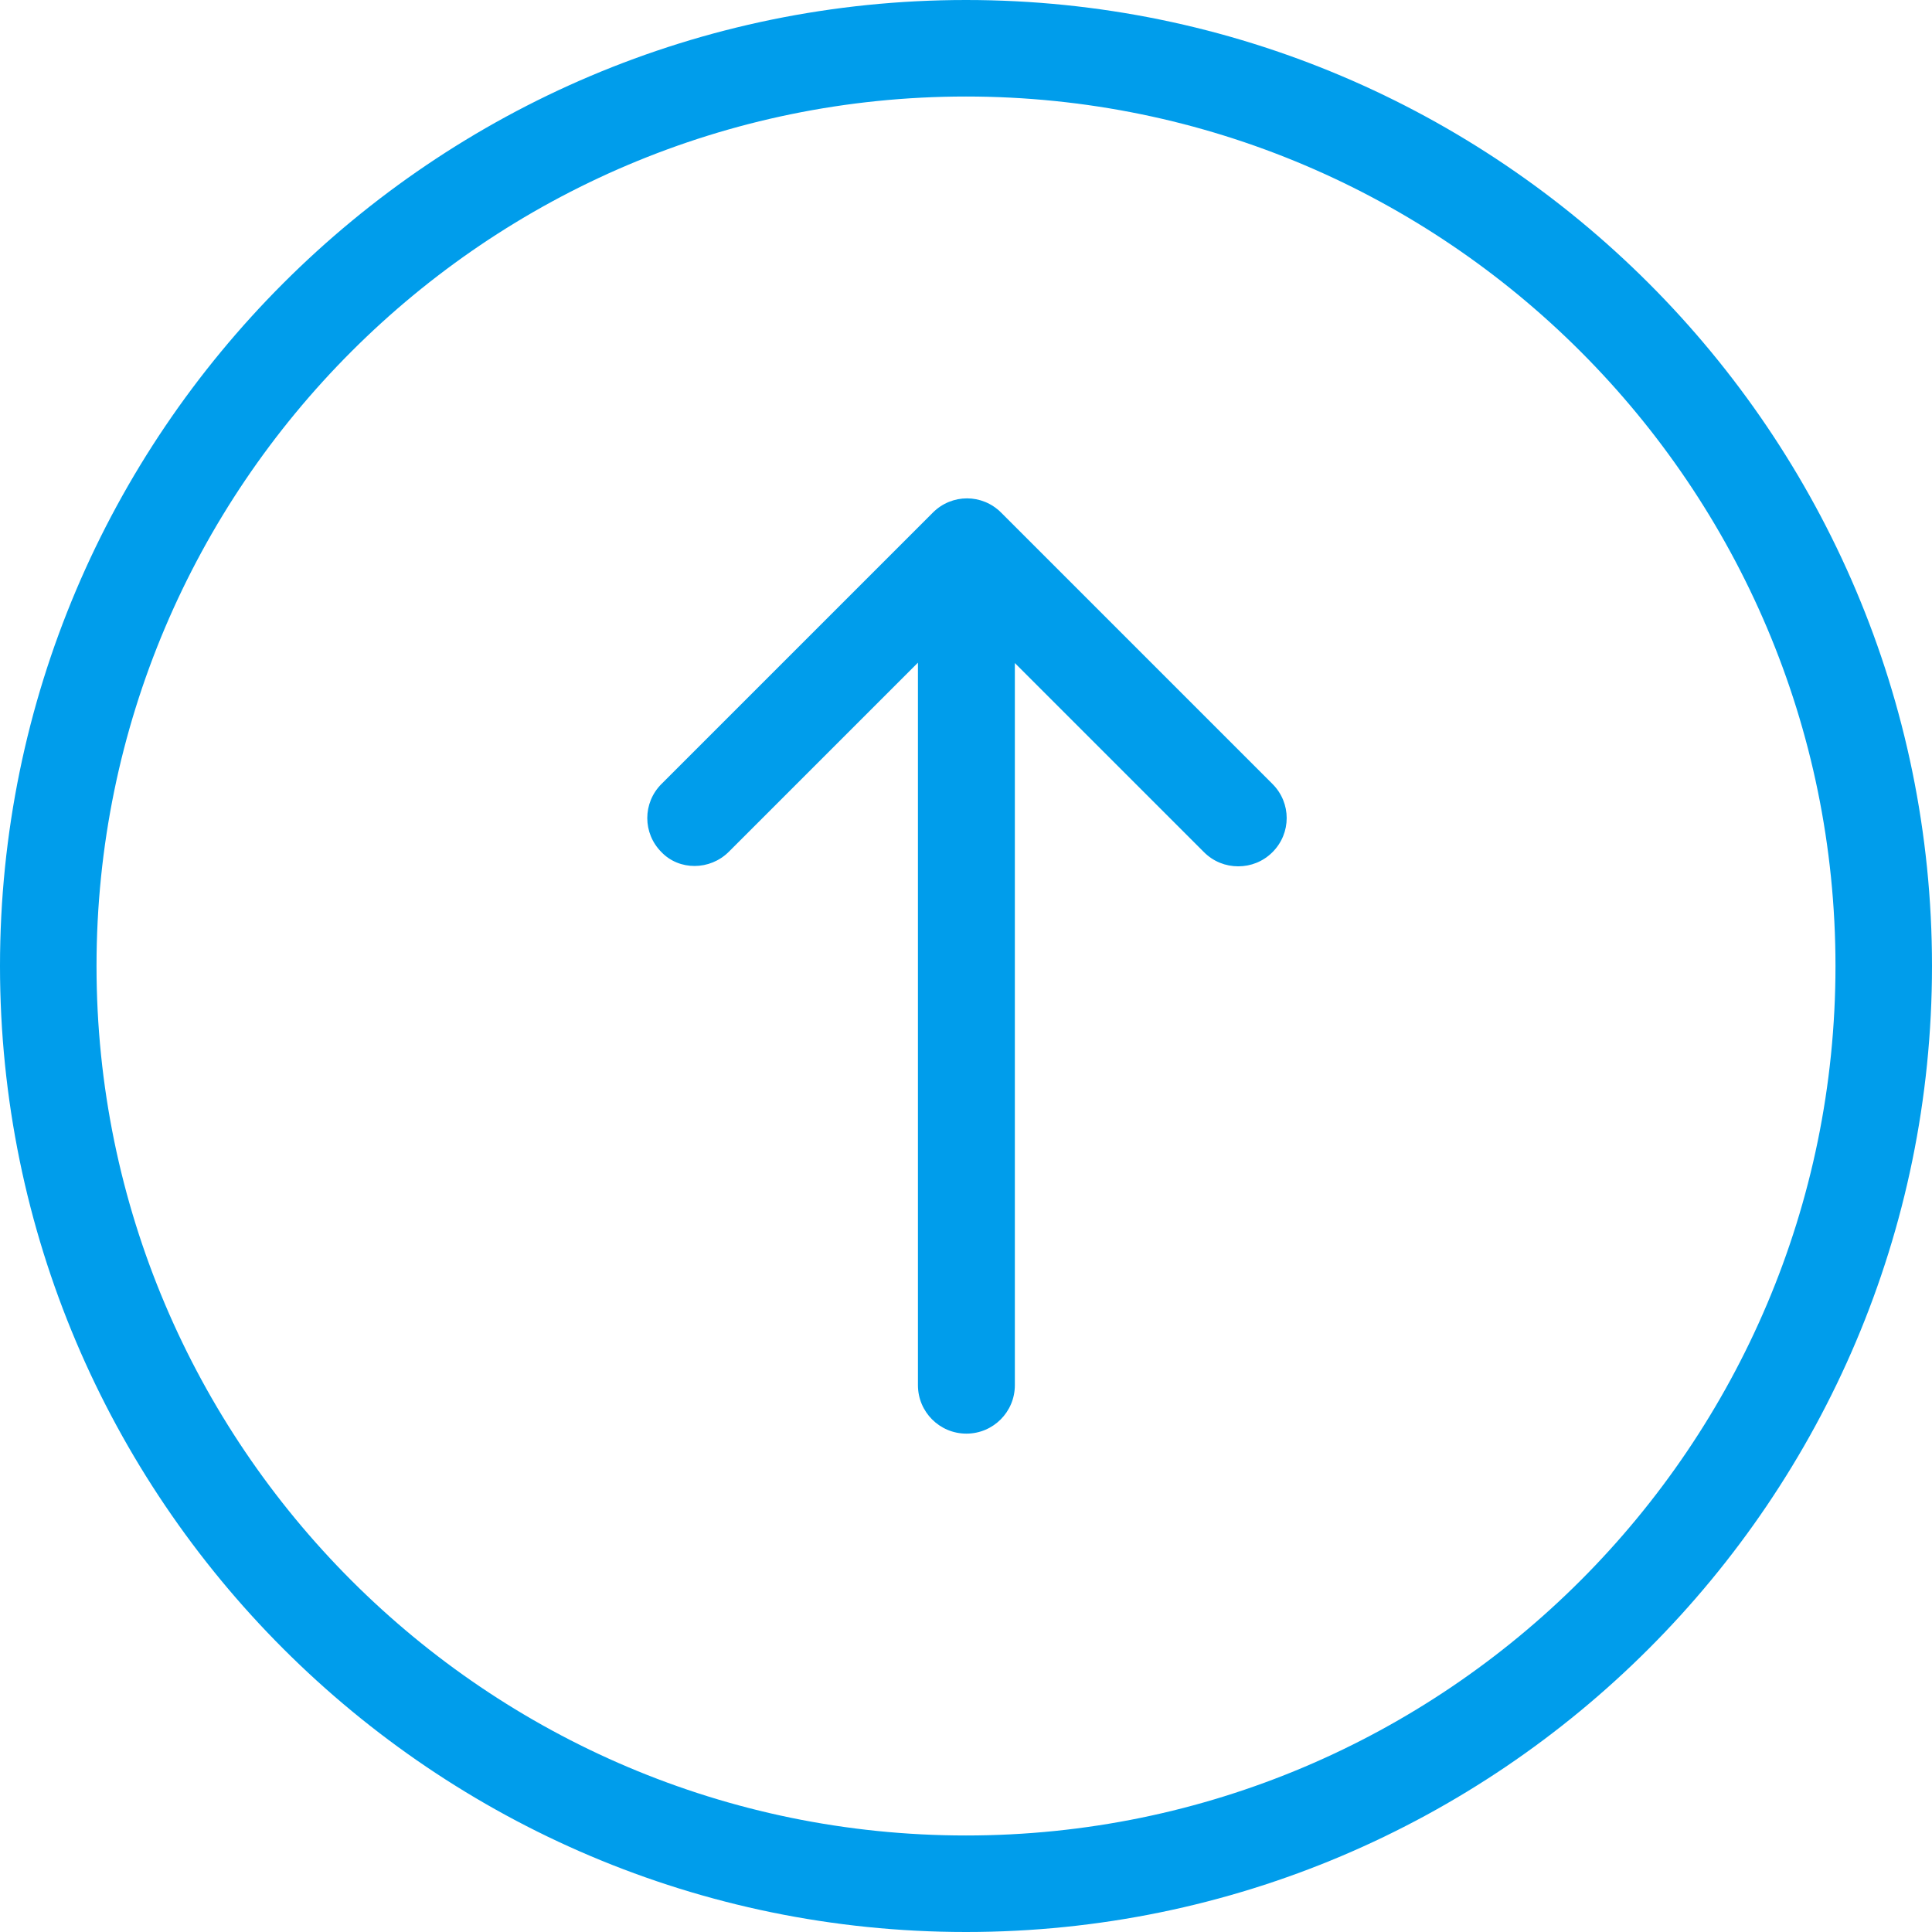
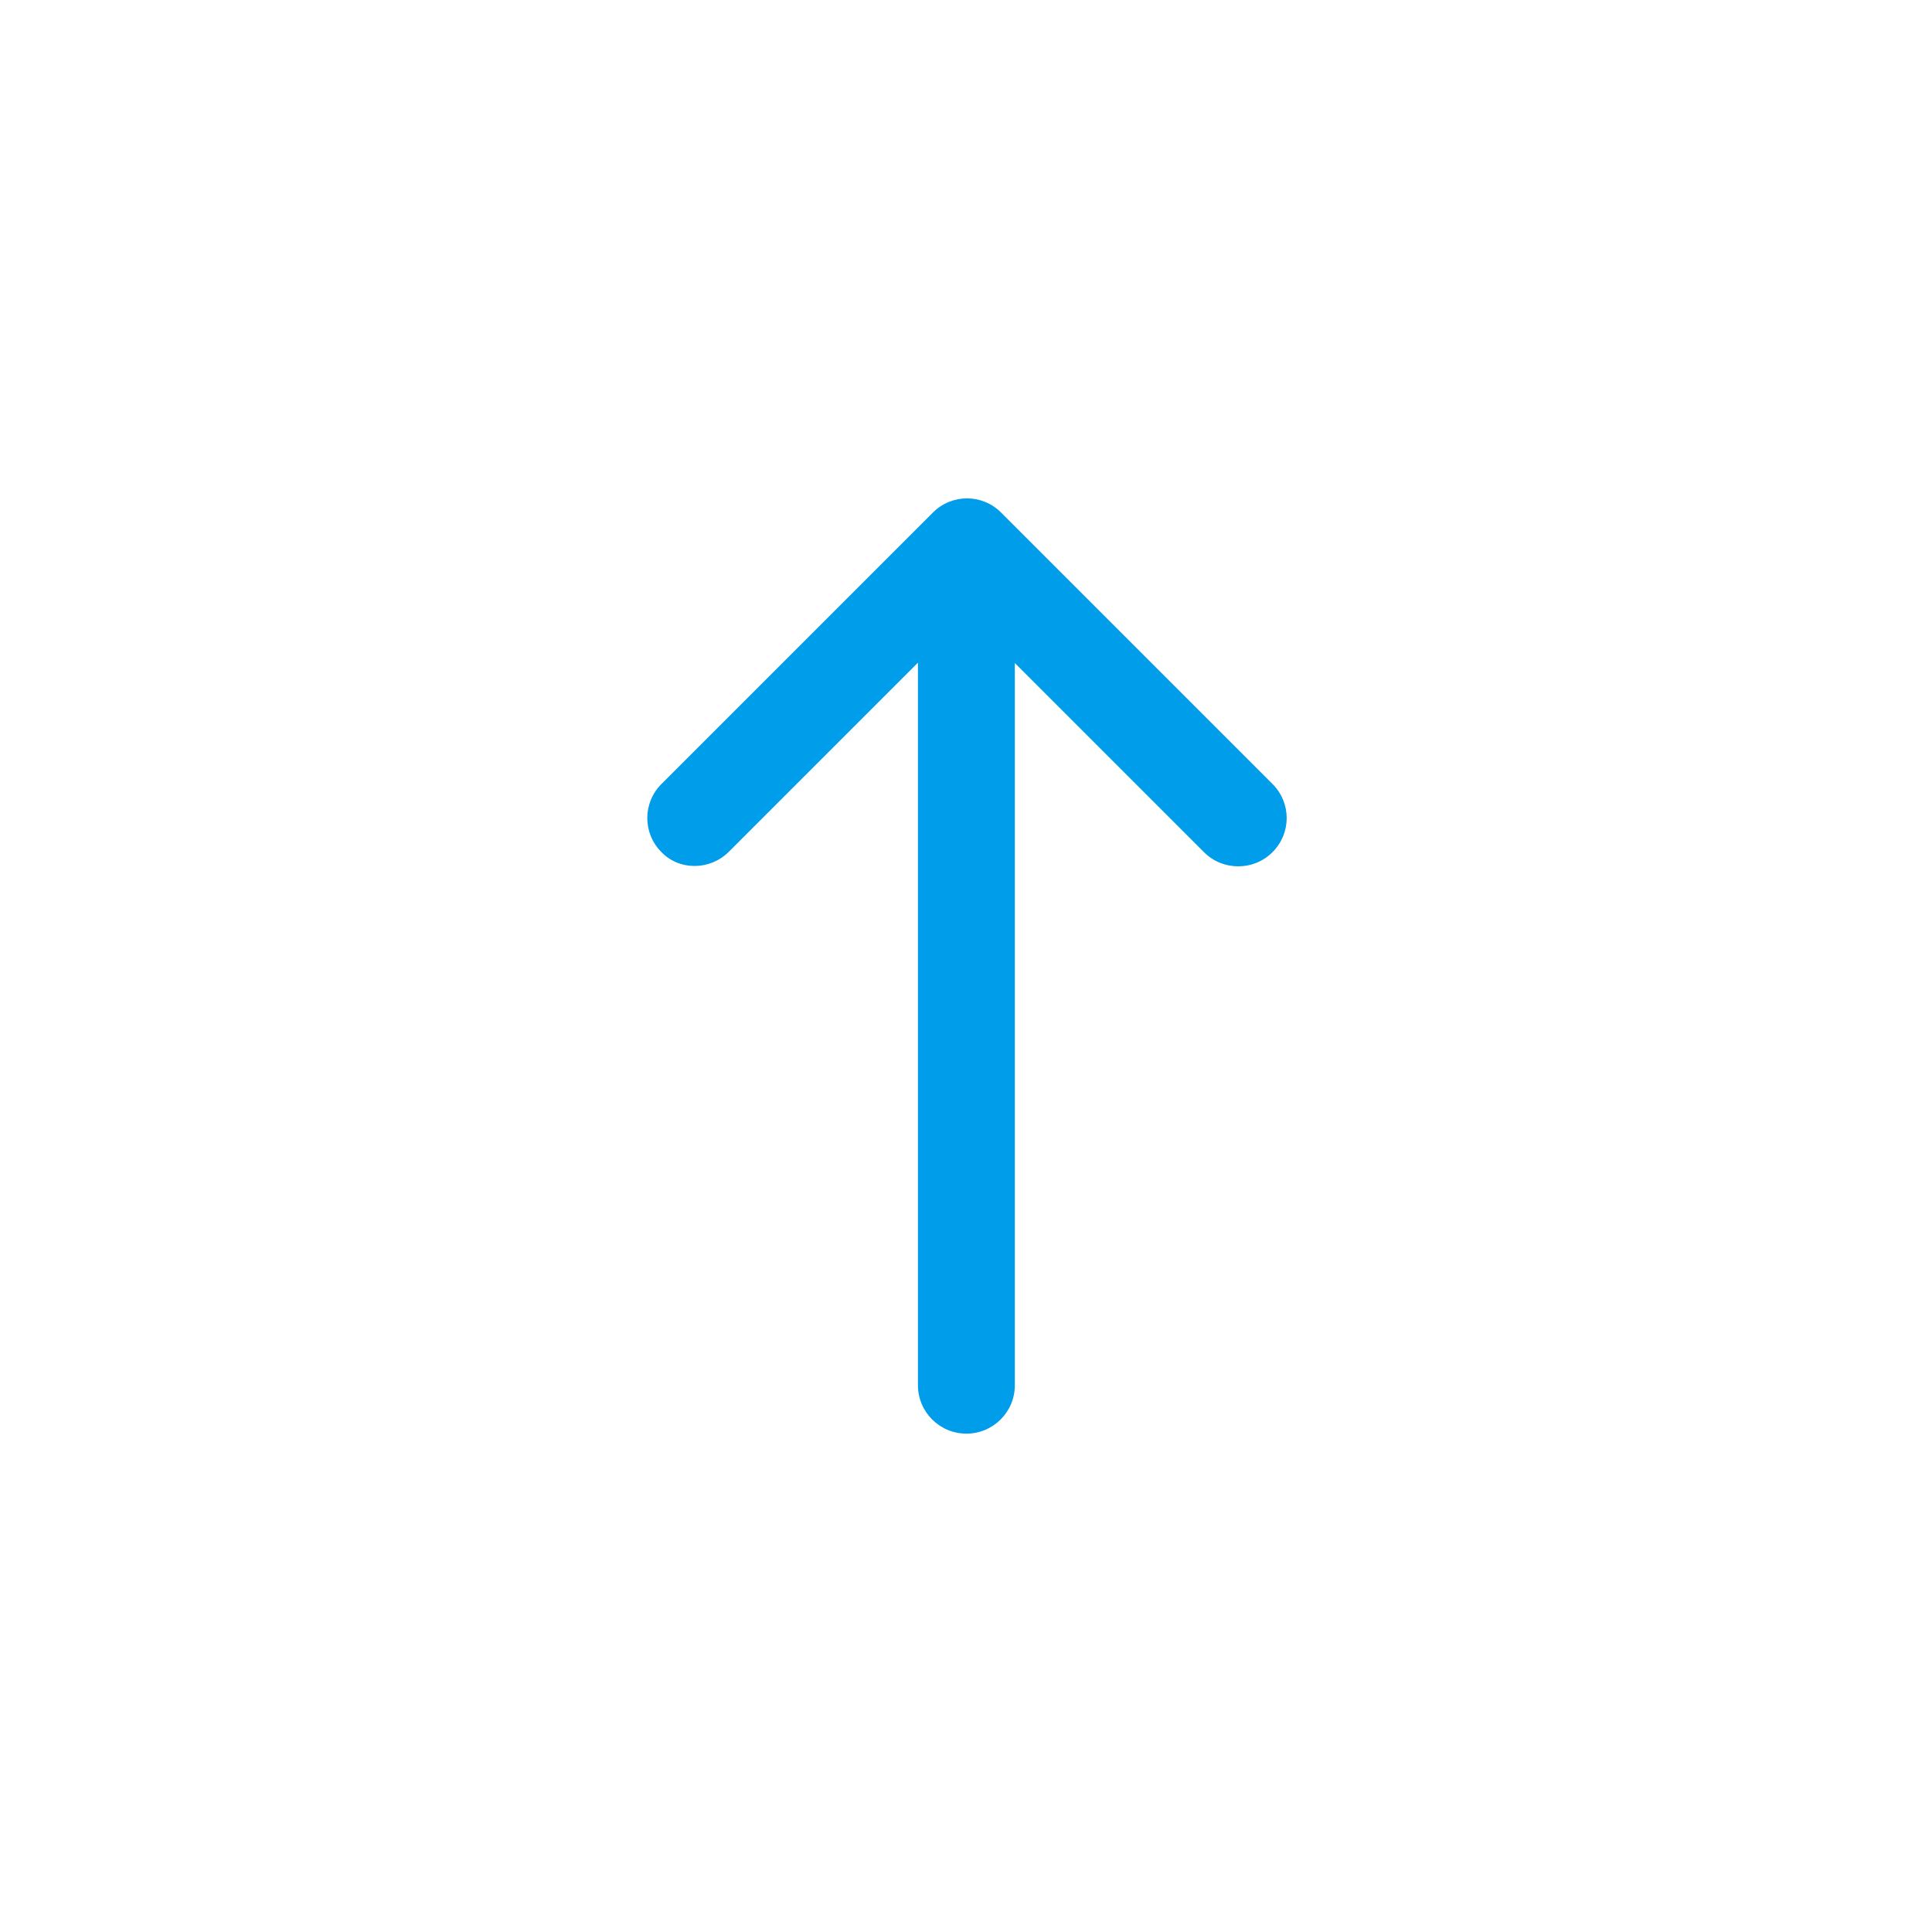
<svg xmlns="http://www.w3.org/2000/svg" viewBox="0 0 490.4 490.4" xml:space="preserve">
  <g fill="#009deb">
-     <path d="M245.2 490.4c135.2 0 245.2-110 245.2-245.2S380.4 0 245.2 0 0 110 0 245.2s110 245.2 245.2 245.2zm0-465.9c121.7 0 220.7 99 220.7 220.7s-99 220.7-220.7 220.7-220.7-99-220.7-220.7 99-220.7 220.7-220.7z" />
-     <path d="m185 216.2 48-48v183.4c0 6.8 5.5 12.3 12.3 12.3 6.8 0 12.3-5.5 12.3-12.3V168.3l48 48c2.4 2.4 5.5 3.6 8.7 3.6s6.3-1.2 8.7-3.6c4.8-4.8 4.8-12.5 0-17.3l-68.9-68.9c-4.8-4.8-12.5-4.8-17.3 0L167.9 199c-4.8 4.8-4.8 12.5 0 17.3 4.5 4.7 12.3 4.7 17.1-.1z" />
+     <path d="m185 216.2 48-48v183.4c0 6.8 5.5 12.3 12.3 12.3 6.8 0 12.3-5.5 12.3-12.3V168.3l48 48c2.4 2.4 5.5 3.6 8.7 3.6s6.3-1.2 8.7-3.6c4.8-4.8 4.8-12.5 0-17.3l-68.9-68.9c-4.8-4.8-12.5-4.8-17.3 0L167.9 199c-4.8 4.8-4.8 12.5 0 17.3 4.5 4.7 12.3 4.7 17.1-.1" />
  </g>
</svg>